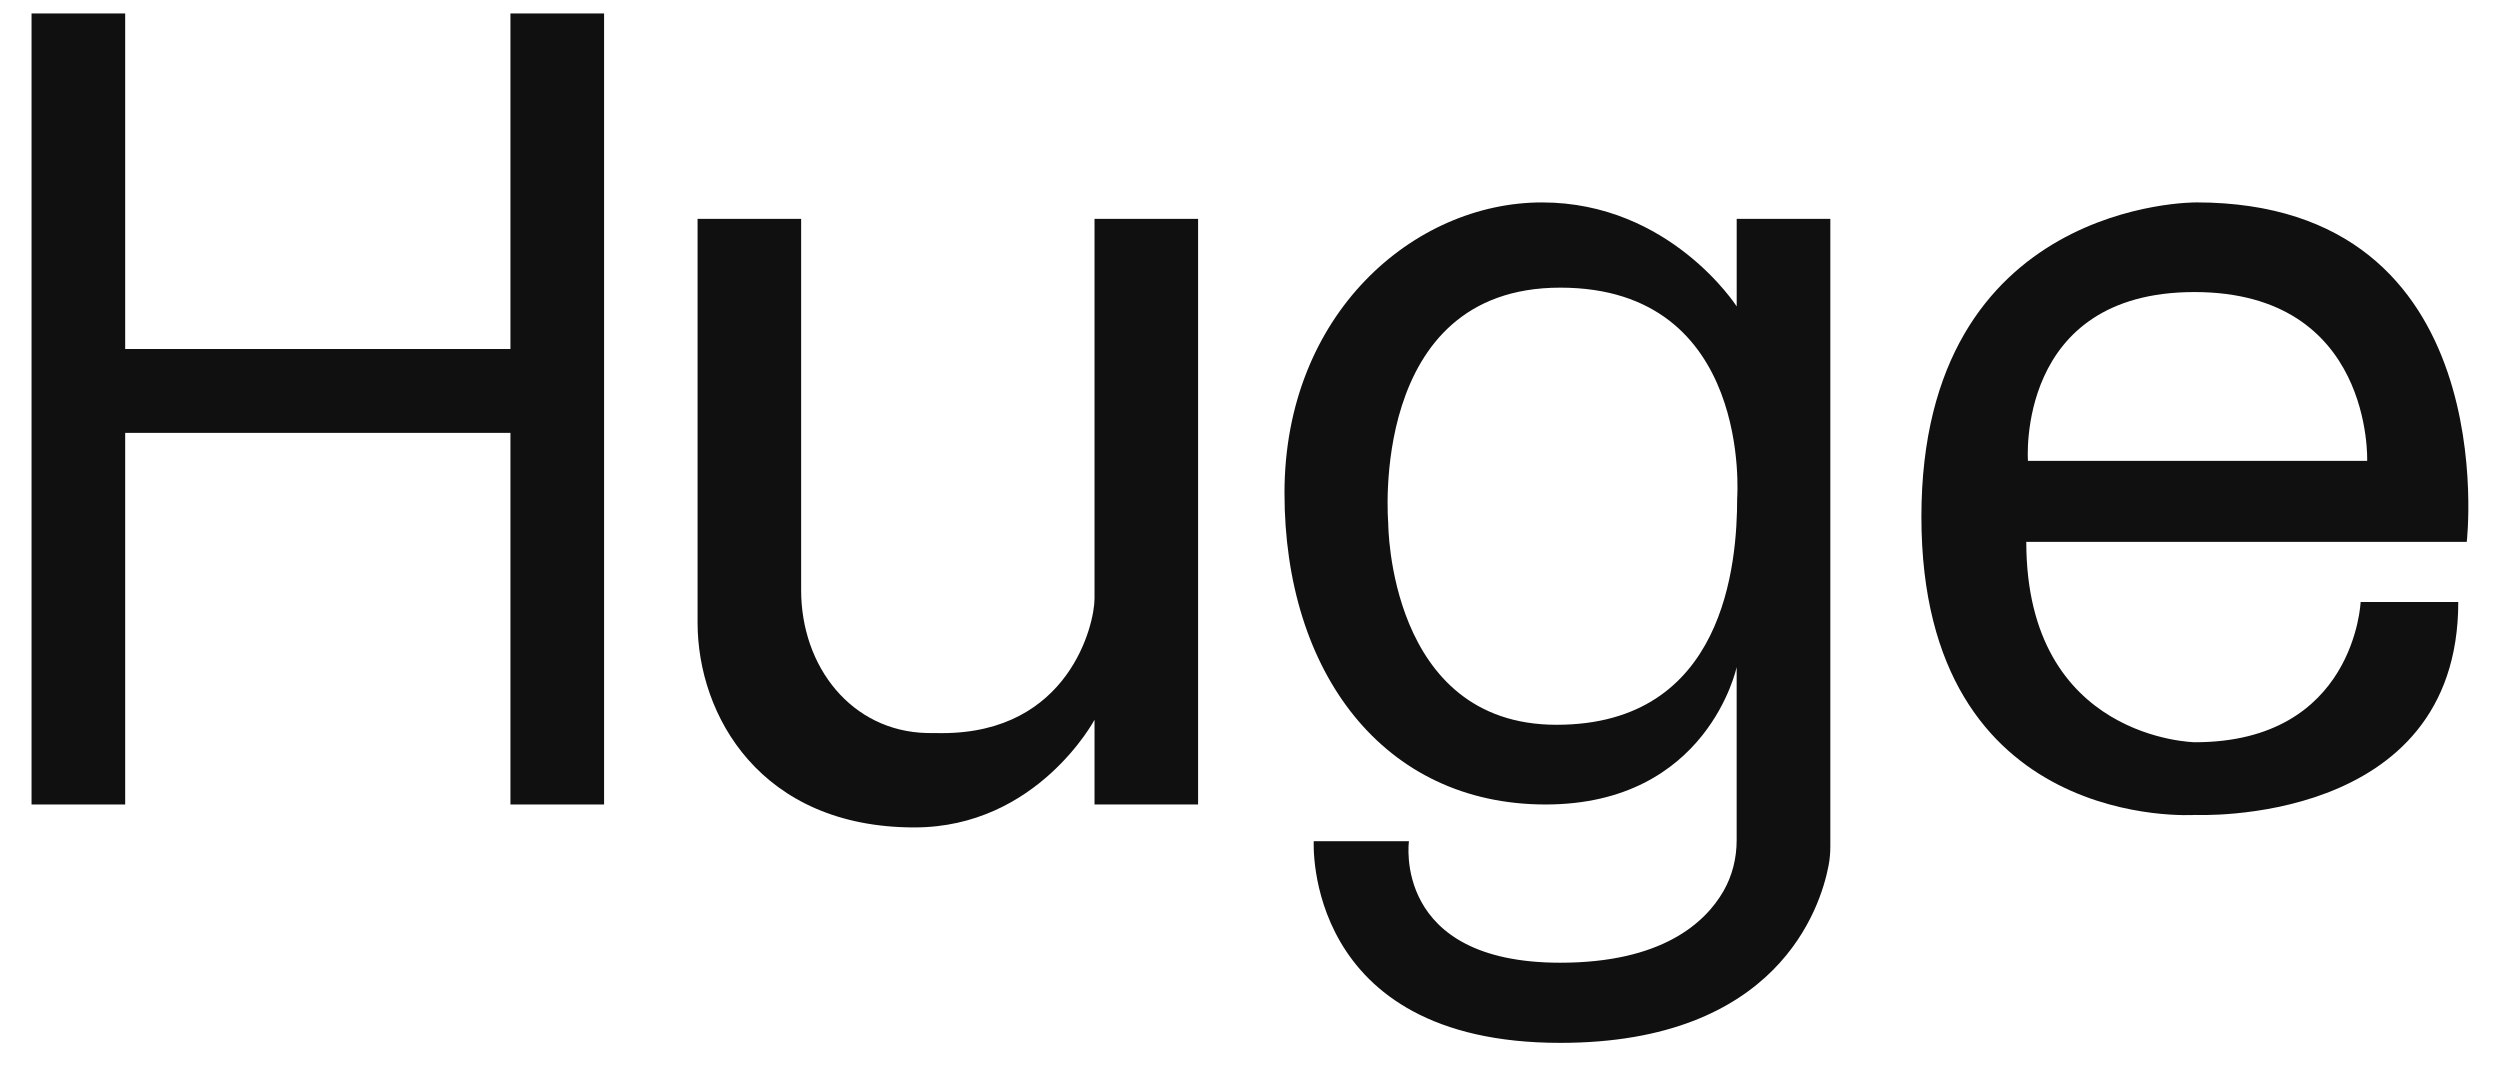
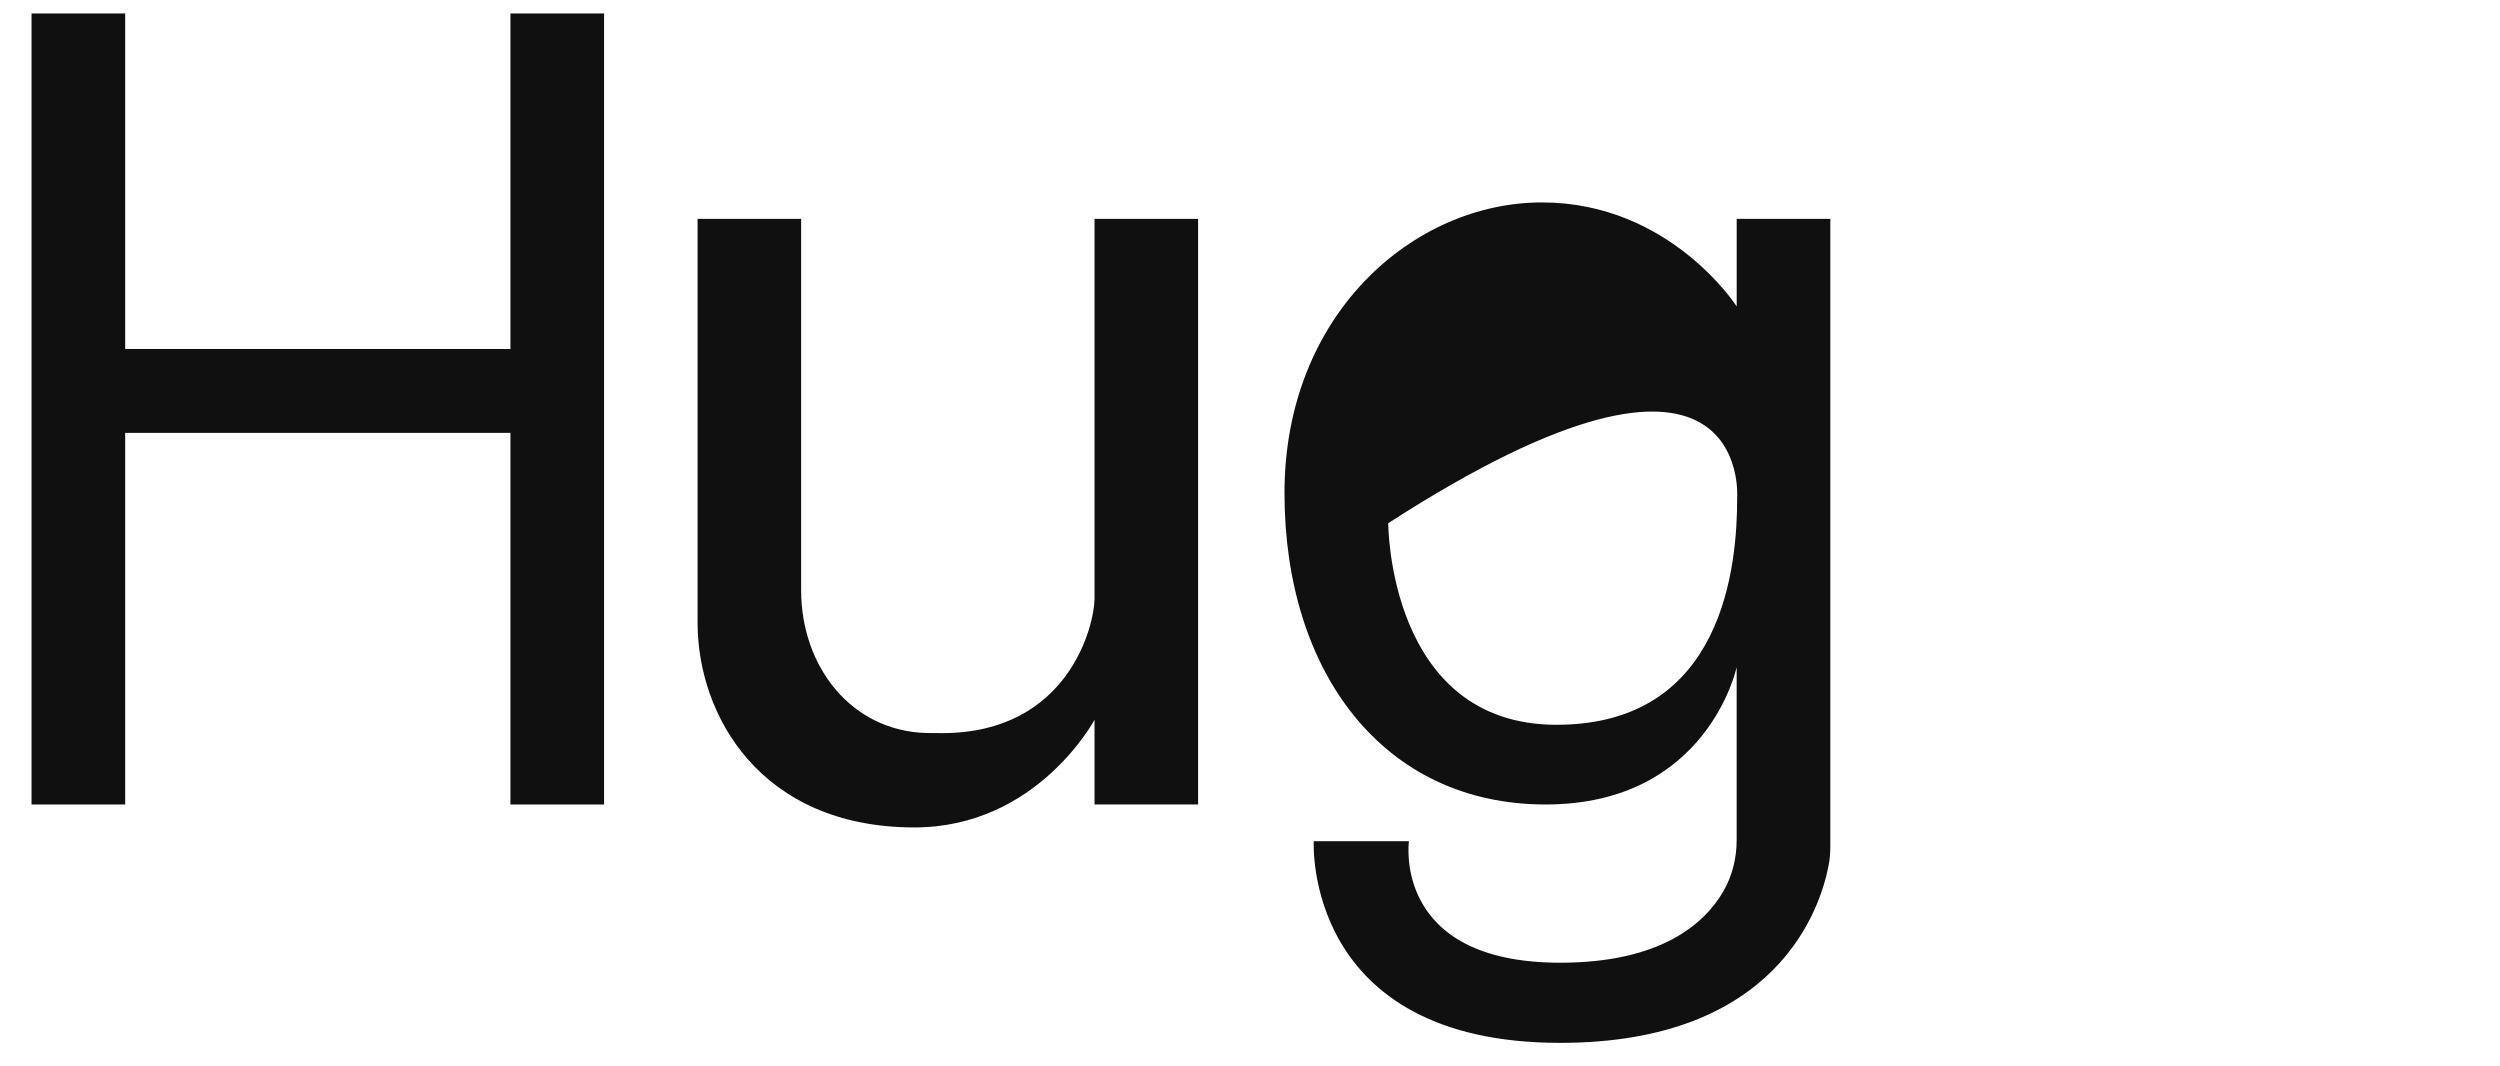
<svg xmlns="http://www.w3.org/2000/svg" fill="none" viewBox="0 0 68 29" height="29" width="68">
  <path fill="#101010" d="M13.884 0.366V9.493H3.405V0.366H0.858V21.882H3.405V11.774H13.884V21.882H16.431V0.366H13.884Z" />
  <path fill="#101010" d="M29.771 5.954V16.284C29.771 16.988 29.076 19.941 25.624 19.941C25.563 19.941 25.267 19.941 25.207 19.938C23.169 19.889 21.791 18.145 21.791 16.053V5.954H18.974V16.936C18.974 19.462 20.69 22.506 24.872 22.506C28.212 22.506 29.771 19.578 29.771 19.578V21.882H32.588V5.954H29.771Z" />
-   <path fill="#101010" d="M47.238 5.954V8.334C47.238 8.334 45.426 5.506 41.941 5.506C38.456 5.506 34.938 8.538 34.938 13.411C34.938 18.283 37.626 21.882 42.039 21.882C46.453 21.882 47.237 18.145 47.237 18.145V22.853C47.237 23.342 47.118 23.825 46.875 24.244C46.377 25.104 45.201 26.186 42.438 26.186C37.858 26.186 38.323 22.881 38.323 22.881H35.734C35.734 22.881 35.436 28.366 42.439 28.366C48.349 28.366 49.516 24.696 49.736 23.549C49.77 23.376 49.785 23.198 49.785 23.021V5.954H47.238ZM47.251 13.547C47.251 15.321 46.919 19.714 42.339 19.714C37.758 19.714 37.76 14.231 37.76 14.231C37.76 14.231 37.196 7.824 42.439 7.824C47.682 7.824 47.251 13.548 47.251 13.548V13.547Z" />
-   <path fill="#101010" d="M59.729 5.506C59.729 5.506 52.262 5.439 52.262 14.057C52.262 22.676 59.701 22.166 59.701 22.166C59.701 22.166 66.865 22.506 66.865 16.374H64.209C64.209 16.374 64.053 20.189 59.701 20.189C59.701 20.189 55.115 20.122 55.115 14.738H67.096C67.096 14.738 68.159 5.505 59.729 5.505V5.506ZM55.16 12.536C55.16 12.536 54.82 7.944 59.688 7.944C64.555 7.944 64.387 12.536 64.387 12.536H55.16Z" />
+   <path fill="#101010" d="M47.238 5.954V8.334C47.238 8.334 45.426 5.506 41.941 5.506C38.456 5.506 34.938 8.538 34.938 13.411C34.938 18.283 37.626 21.882 42.039 21.882C46.453 21.882 47.237 18.145 47.237 18.145V22.853C47.237 23.342 47.118 23.825 46.875 24.244C46.377 25.104 45.201 26.186 42.438 26.186C37.858 26.186 38.323 22.881 38.323 22.881H35.734C35.734 22.881 35.436 28.366 42.439 28.366C48.349 28.366 49.516 24.696 49.736 23.549C49.77 23.376 49.785 23.198 49.785 23.021V5.954H47.238ZM47.251 13.547C47.251 15.321 46.919 19.714 42.339 19.714C37.758 19.714 37.76 14.231 37.76 14.231C47.682 7.824 47.251 13.548 47.251 13.548V13.547Z" />
</svg>